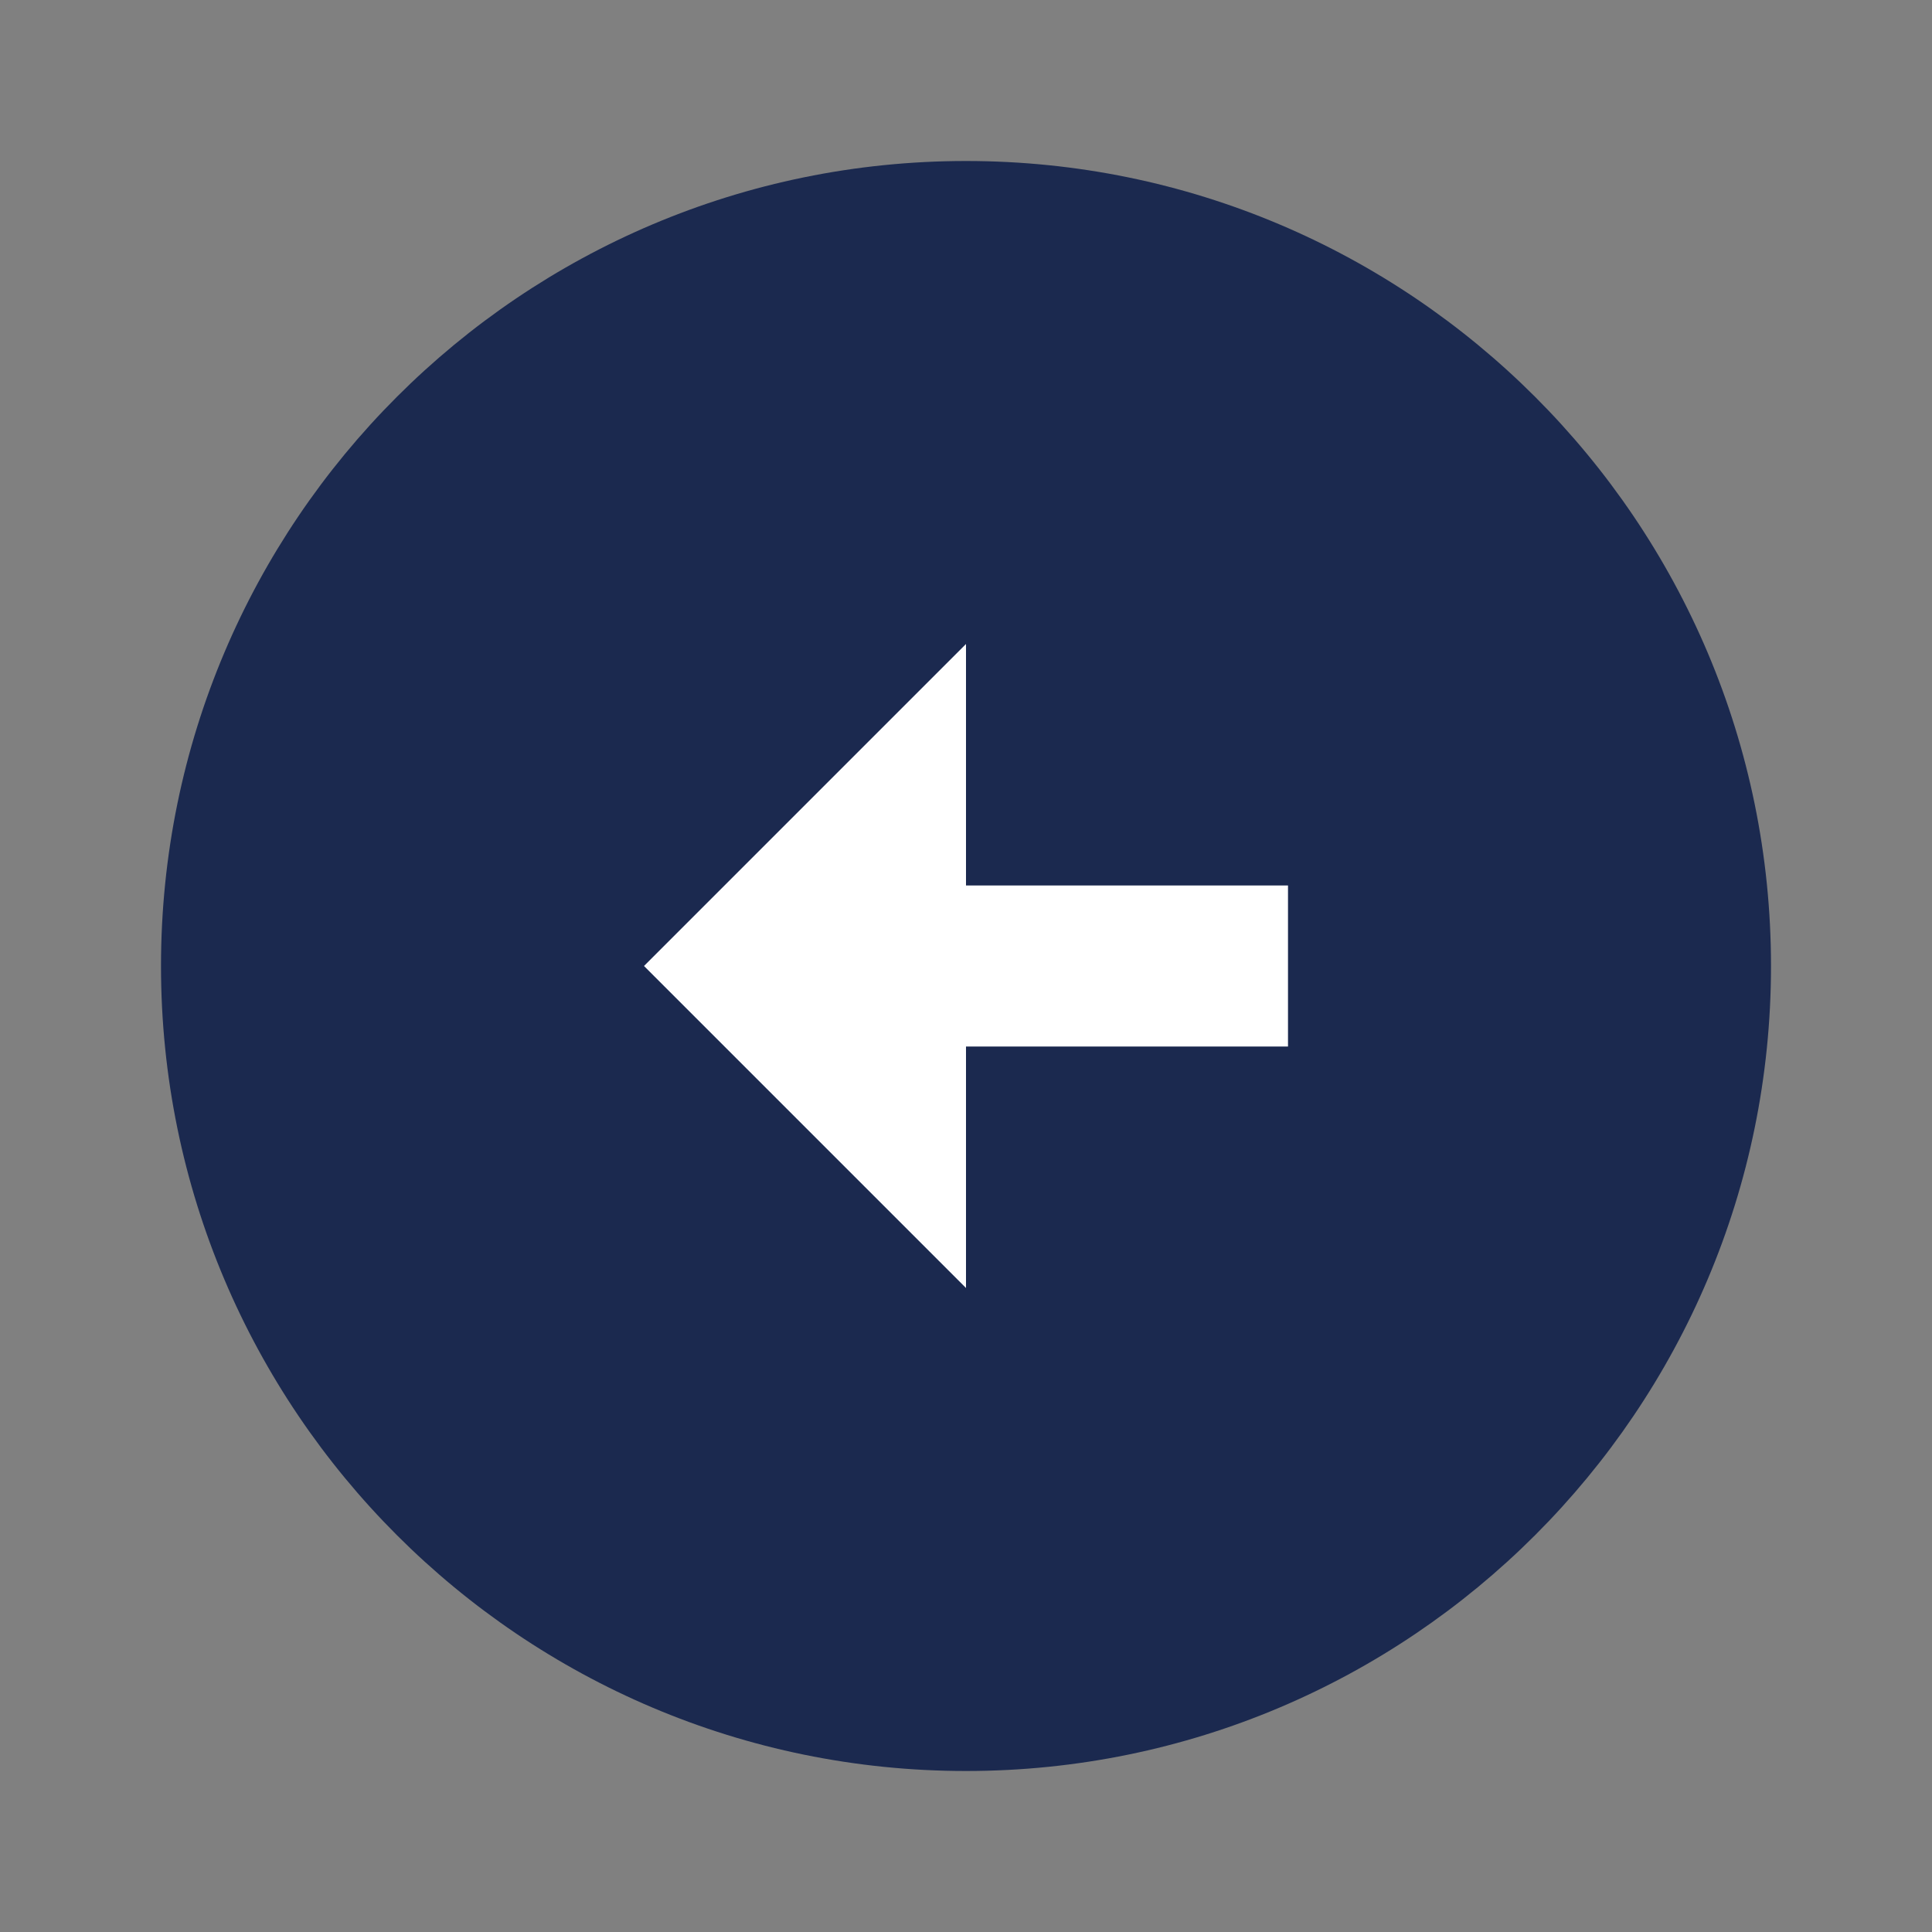
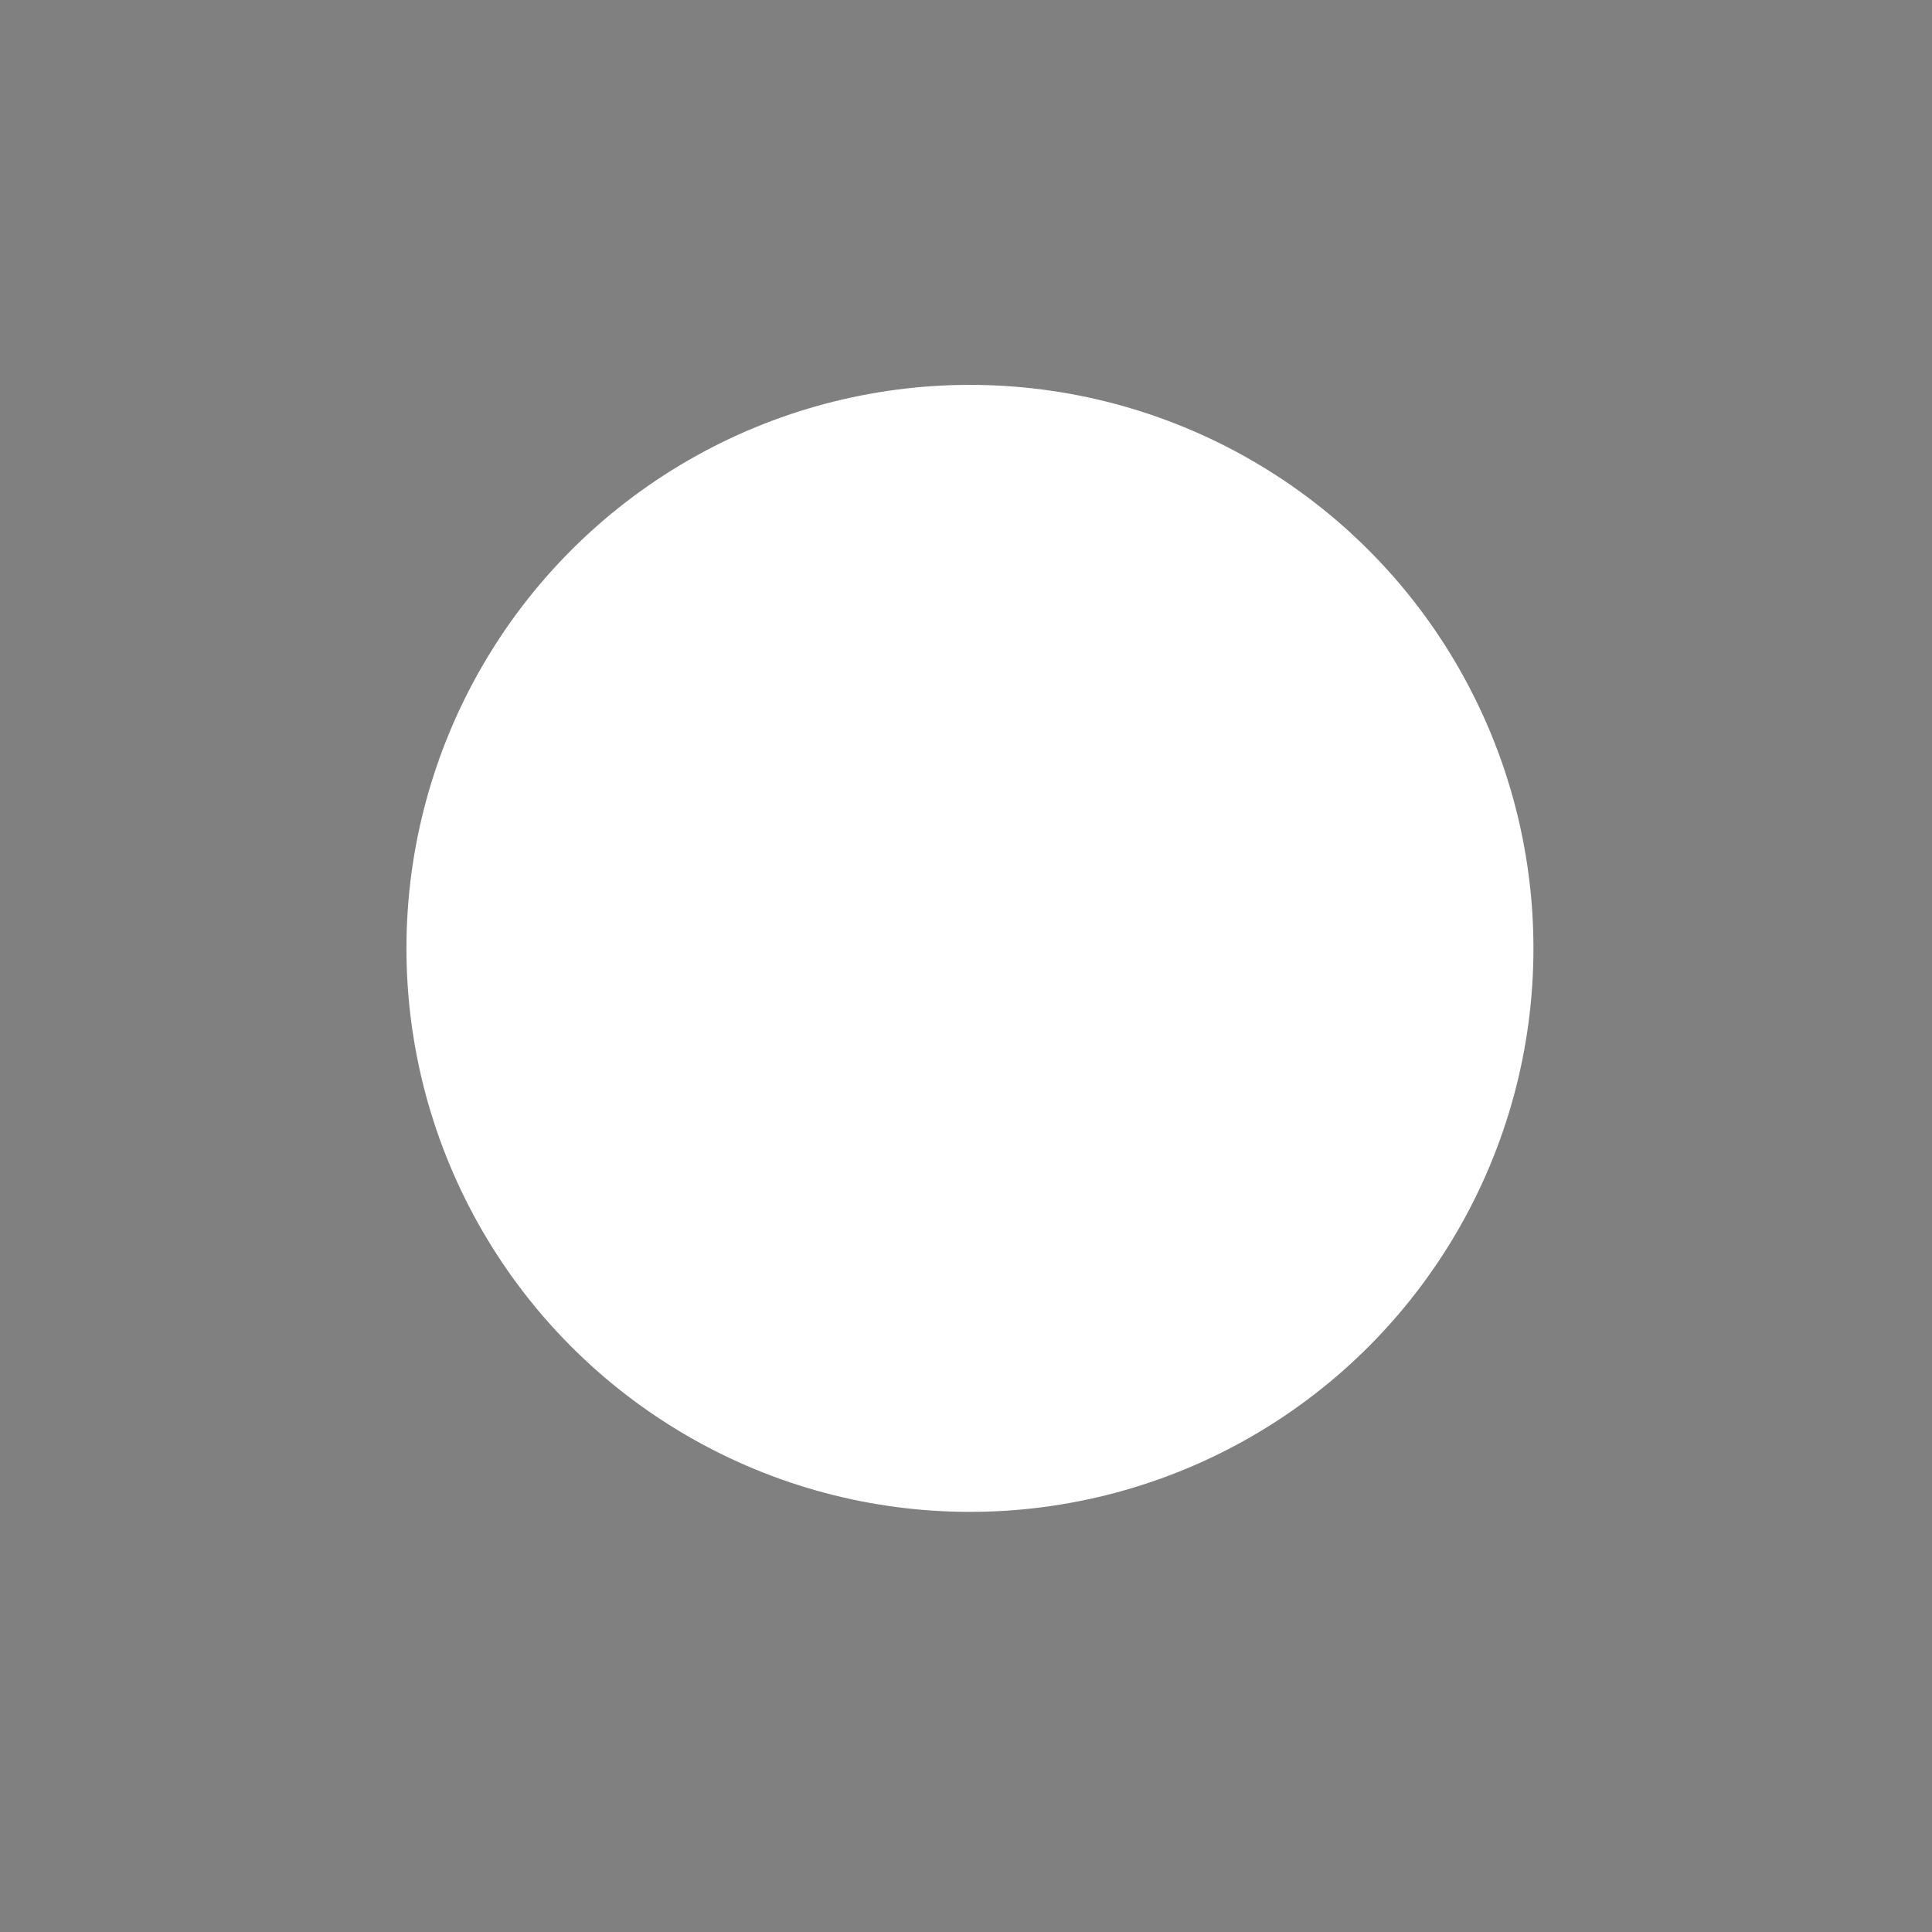
<svg xmlns="http://www.w3.org/2000/svg" width="48" height="48" viewBox="0 0 48 48" fill="none">
  <rect x="0" y="0" width="48" height="48" fill="#808080" stroke="none" />
  <g clip-path="url(#clip0_9994_941)">
    <circle cx="24.098" cy="23.562" r="14" fill="white" />
-     <path d="M4 24C4 35.04 12.96 44 24 44C35.04 44 44 35.04 44 24C44 12.96 35.04 4 24 4C12.96 4 4 12.96 4 24ZM24 22H32V26H24V32L16 24L24 16V22Z" fill="#1B294F" />
  </g>
  <defs>
    <clipPath id="clip0_9994_941">
      <rect width="48" height="48" fill="white" />
    </clipPath>
  </defs>
</svg>